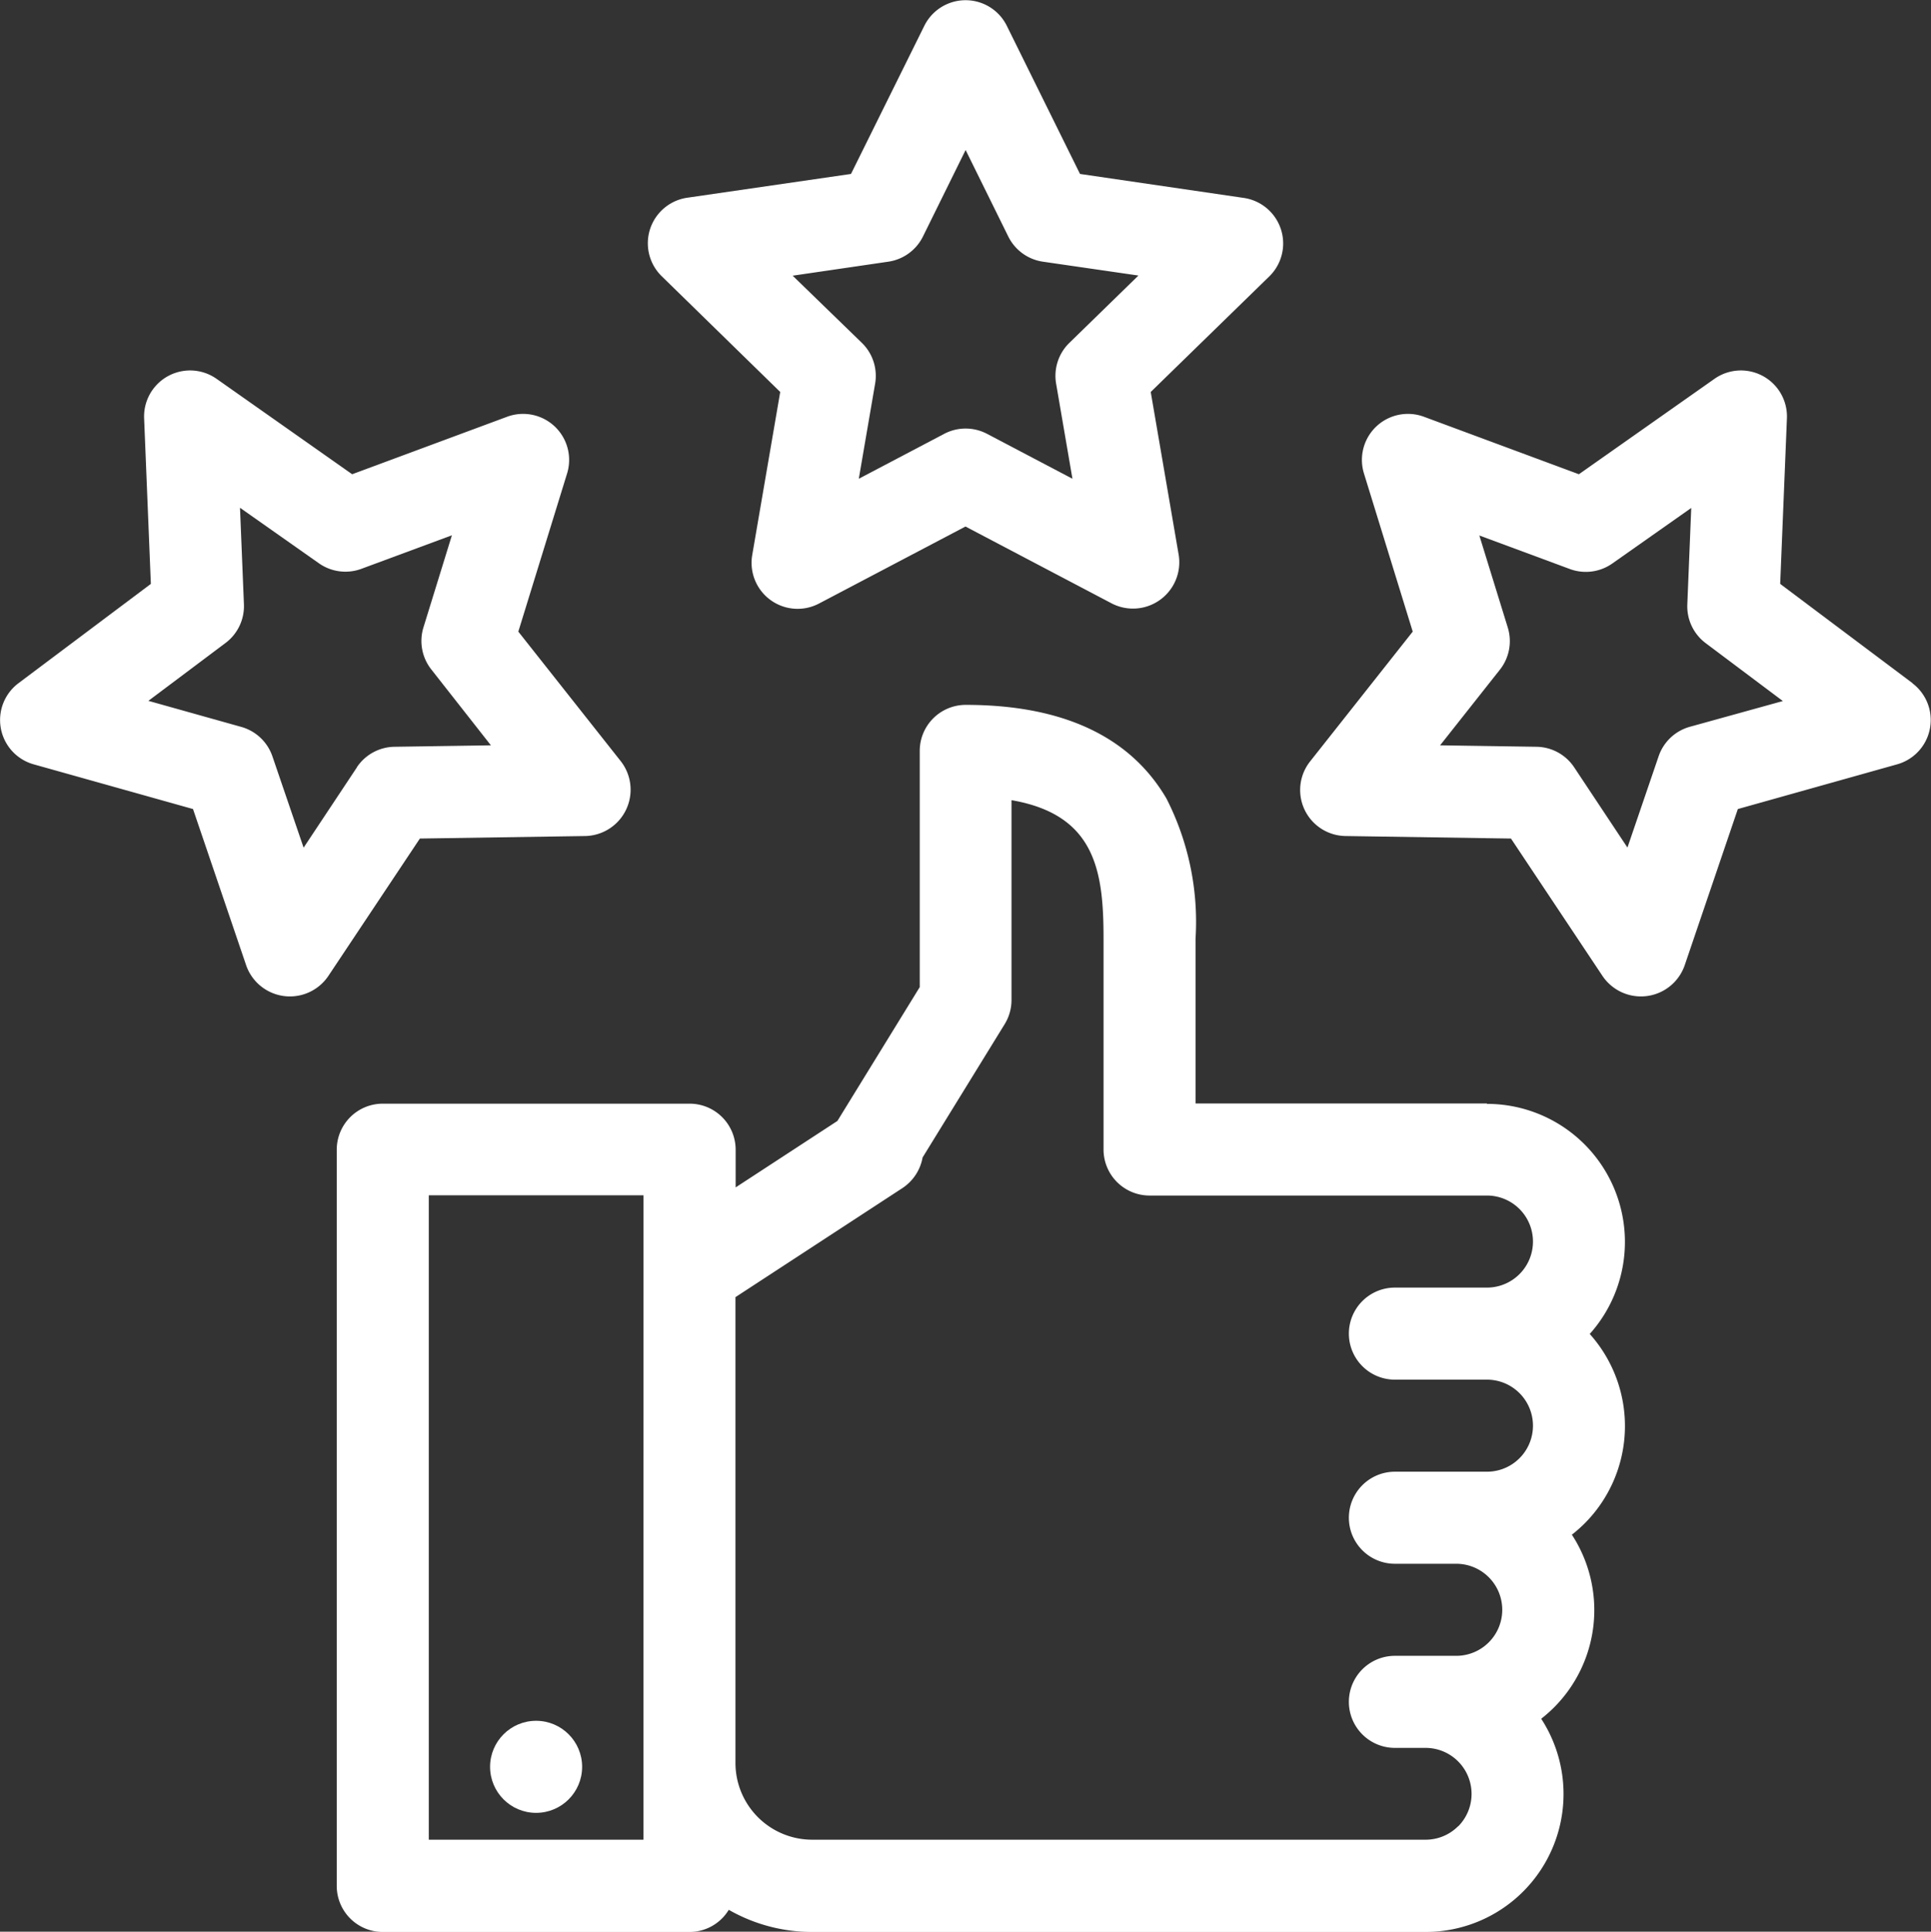
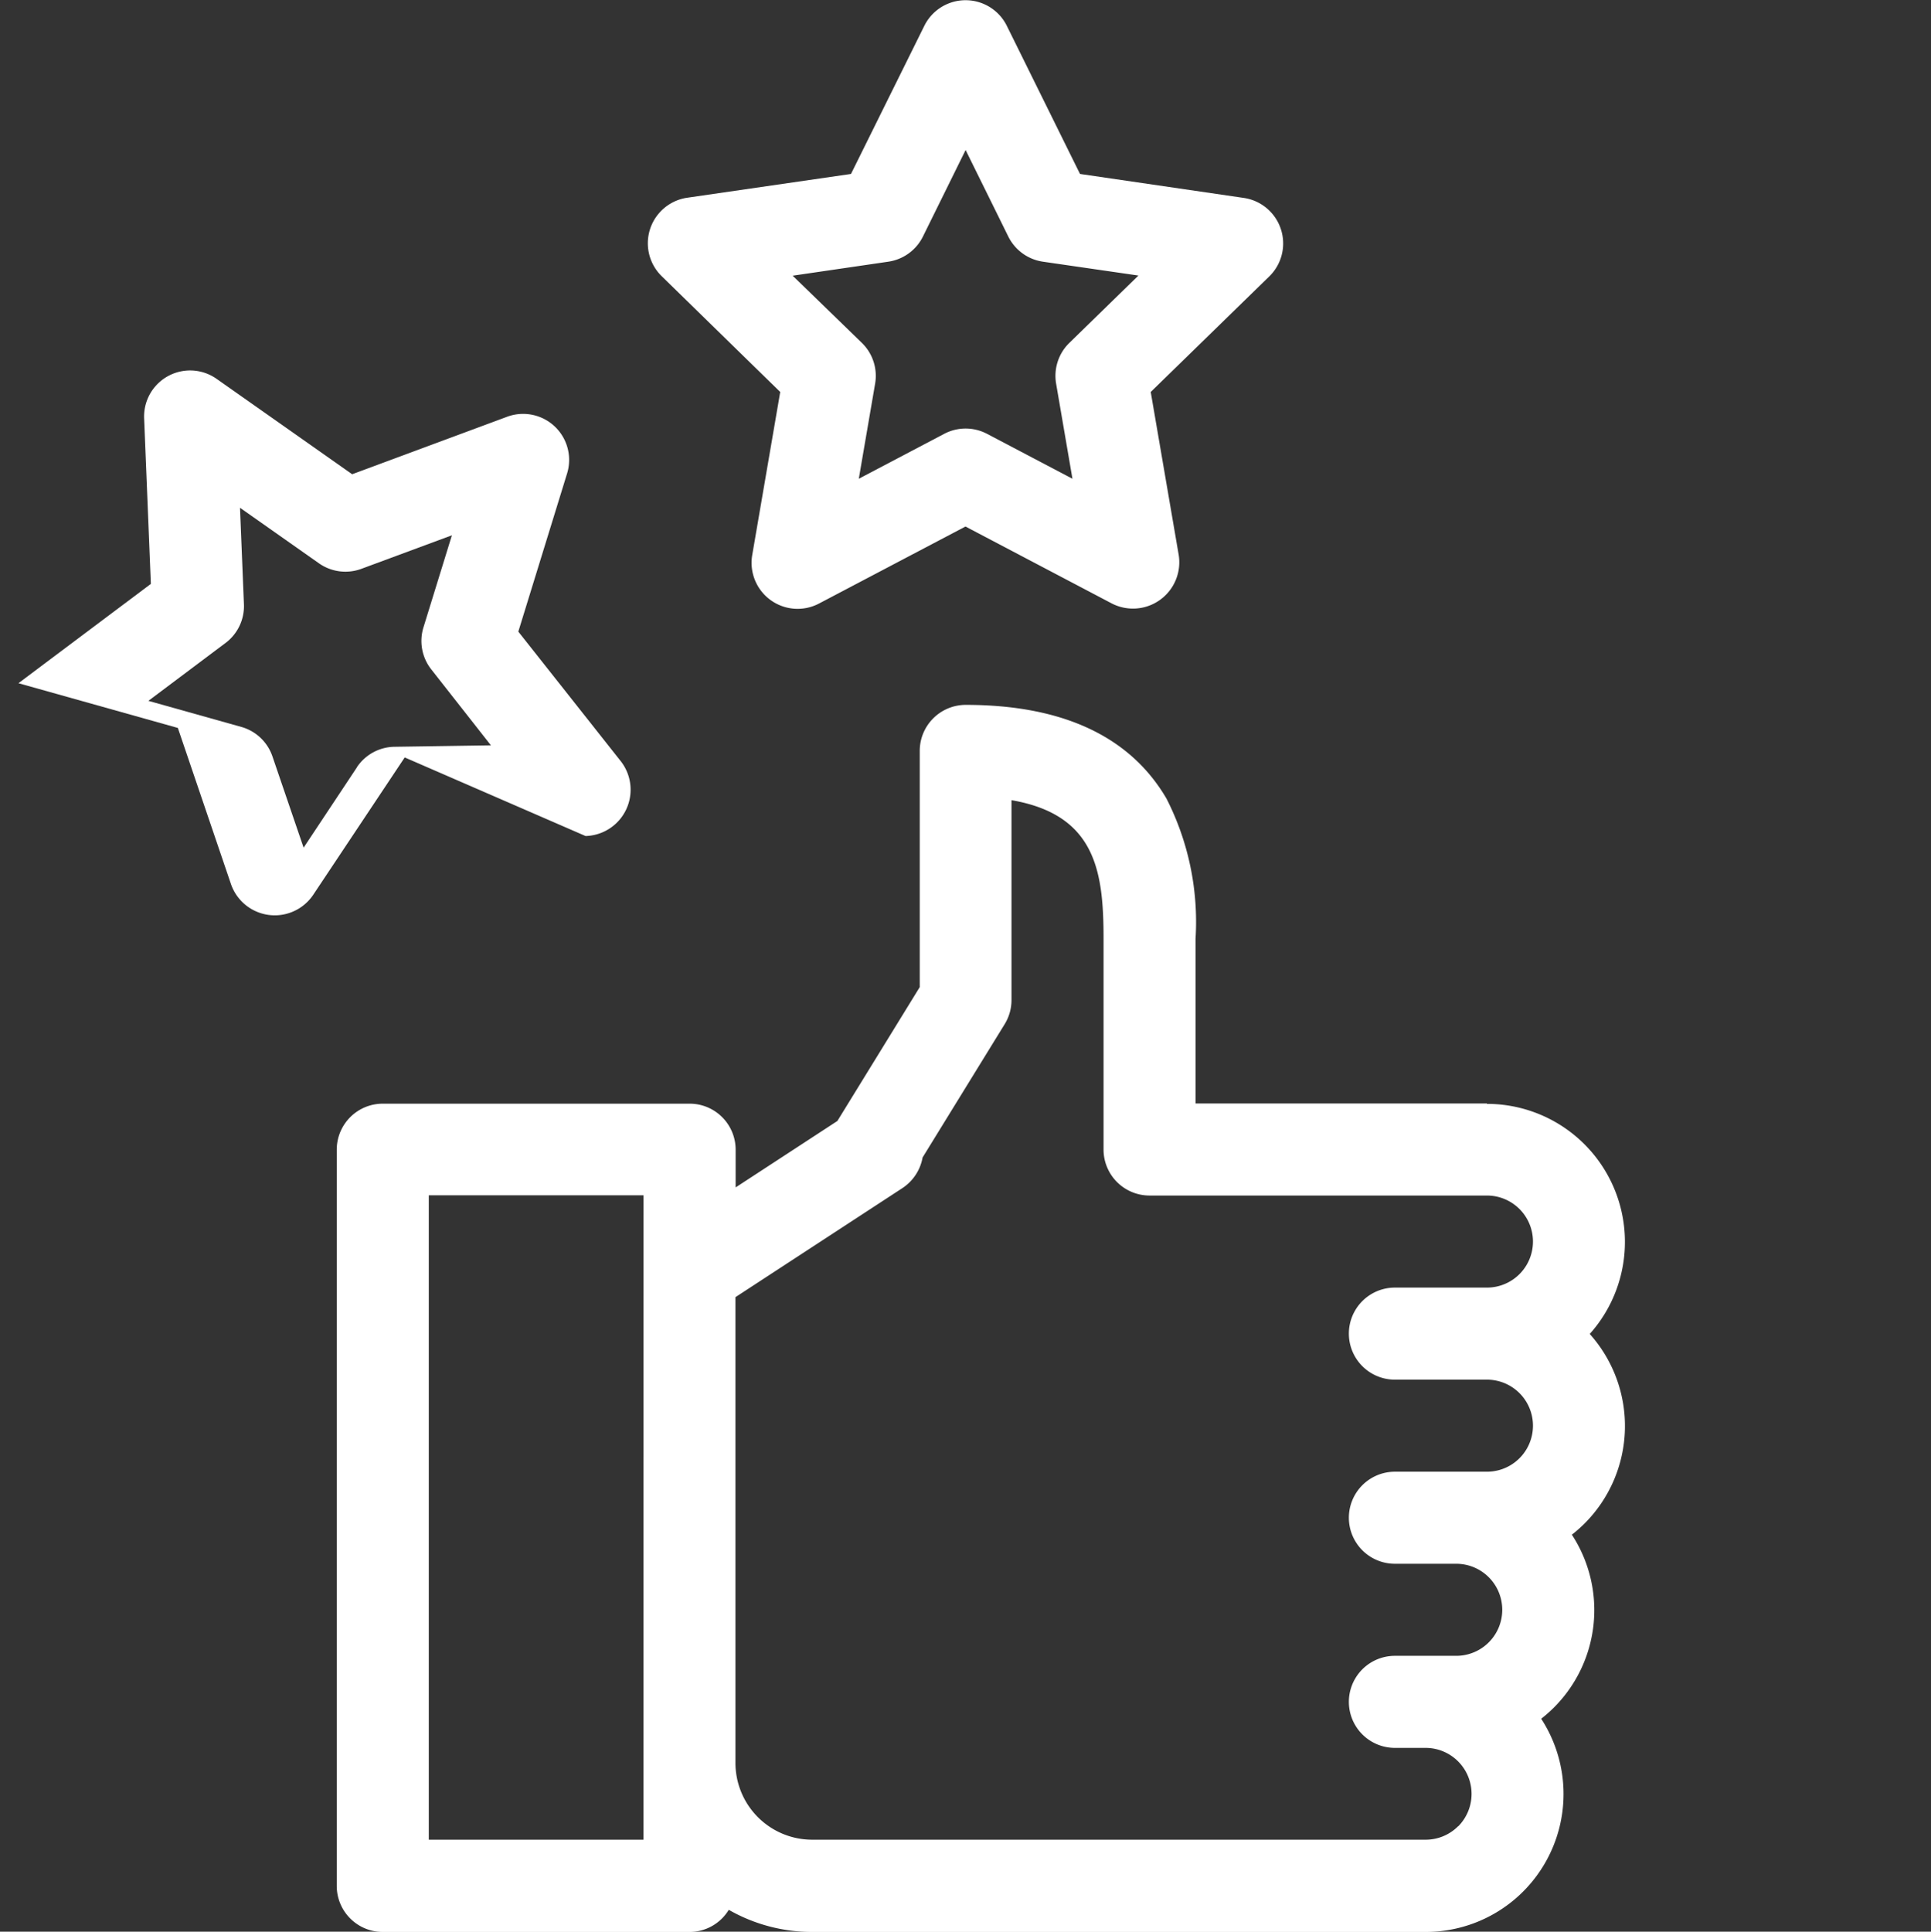
<svg xmlns="http://www.w3.org/2000/svg" width="39.859" height="39.869" viewBox="0 0 39.859 39.869">
  <rect x="0" y="0" width="39.859" height="39.869" fill="#333333" stroke="none" />
  <g id="_22-guarantee" data-name="22-guarantee" transform="translate(-4.167 -4.21)">
    <g id="linear_color" data-name="linear color" transform="translate(4.167 4.21)">
      <path id="Path_8511" data-name="Path 8511" d="M115.741,196.23h-6.014v-3.4a5.6,5.6,0,0,0-.6-2.893c-.751-1.283-2.145-1.934-4.143-1.934a.95.95,0,0,0-.95.95v4.875l-1.7,2.763-2.1,1.371v-.778a.95.95,0,0,0-.95-.95H92.95a.95.95,0,0,0-.95.95v15.195a.95.95,0,0,0,.95.95h6.331a.948.948,0,0,0,.811-.457,3.459,3.459,0,0,0,1.722.457h12.662a2.847,2.847,0,0,0,2.386-4.4,2.933,2.933,0,0,0,.262-.231,2.845,2.845,0,0,0,.371-3.568,2.929,2.929,0,0,0,.262-.231,2.846,2.846,0,0,0,.107-3.912,2.849,2.849,0,0,0-2.122-4.749Zm-17.41,15.195H93.9v-13.3h4.432Zm16.817-.279a.946.946,0,0,1-.673.279H101.813a1.585,1.585,0,0,1-1.583-1.583v-9.615l3.447-2.251a.961.961,0,0,0,.416-.632l1.694-2.751a.95.95,0,0,0,.141-.5v-4.123c1.739.3,1.9,1.473,1.9,2.857v4.353a.95.95,0,0,0,.95.95h6.964a.95.95,0,1,1,0,1.9h-1.9a.95.95,0,1,0,0,1.9h1.9a.95.95,0,1,1,0,1.9h-1.9a.95.95,0,1,0,0,1.9h1.266a.95.95,0,0,1,0,1.9h-1.266a.95.95,0,0,0,0,1.9h.633a.95.95,0,0,1,.673,1.62Z" transform="translate(-85.049 -173.455)" fill="#fff" />
-       <circle id="Ellipse_239" data-name="Ellipse 239" cx="0.95" cy="0.95" r="0.95" transform="translate(10.116 35.516)" fill="#fff" />
      <path id="Path_8512" data-name="Path 8512" d="M175.869,12.3l-.578,3.367a.95.95,0,0,0,1.378,1l3.024-1.59,3.024,1.59a.956.956,0,0,0,1.378-1l-.578-3.367,2.447-2.385a.95.95,0,0,0-.526-1.62L182.057,7.8,180.545,4.74a.95.95,0,0,0-1.7,0L177.33,7.8l-3.381.491a.95.95,0,0,0-.526,1.62ZM178.1,9.611a.95.95,0,0,0,.715-.519l.881-1.786.881,1.786a.95.95,0,0,0,.715.519l1.971.286-1.426,1.39a.95.95,0,0,0-.273.841l.337,1.963-1.763-.927a.95.95,0,0,0-.884,0l-1.763.927.337-1.963a.95.95,0,0,0-.273-.841L176.126,9.9Z" transform="translate(-159.764 -4.21)" fill="#fff" />
-       <path id="Path_8513" data-name="Path 8513" d="M355.929,107.318l-2.733-2.05.139-3.414a.95.95,0,0,0-1.5-.815l-2.794,1.966-3.2-1.187a.95.95,0,0,0-1.237,1.17l1.007,3.265-2.119,2.68a.95.95,0,0,0,.731,1.539l3.416.052,1.894,2.843a.956.956,0,0,0,1.689-.219l1.1-3.233,3.289-.923a.95.95,0,0,0,.313-1.674Zm-4.6.9a.95.95,0,0,0-.642.607l-.644,1.885-1.1-1.657a.95.95,0,0,0-.776-.423l-1.991-.03,1.235-1.562a.95.95,0,0,0,.162-.869l-.587-1.9,1.868.692a.95.95,0,0,0,.877-.114l1.629-1.146-.081,1.99a.95.95,0,0,0,.379.8l1.593,1.195Z" transform="translate(-316.45 -93.217)" fill="#fff" />
-       <path id="Path_8514" data-name="Path 8514" d="M16.254,110.472a.956.956,0,0,0,.731-1.539l-2.119-2.68,1.007-3.265a.95.95,0,0,0-1.237-1.17l-3.2,1.187-2.794-1.966a.95.95,0,0,0-1.5.815l.139,3.414-2.733,2.05a.95.95,0,0,0,.313,1.674l3.29.923,1.1,3.233a.956.956,0,0,0,1.689.219l1.894-2.843Zm-4.72-1.417-1.1,1.657-.644-1.885a.95.95,0,0,0-.642-.607l-1.918-.538,1.593-1.195a.95.95,0,0,0,.379-.8l-.081-1.99,1.629,1.146a.95.95,0,0,0,.877.114l1.868-.692-.587,1.9a.95.95,0,0,0,.162.869L14.3,108.6l-1.991.03a.95.95,0,0,0-.776.423Z" transform="translate(-4.167 -93.217)" fill="#fff" />
+       <path id="Path_8514" data-name="Path 8514" d="M16.254,110.472a.956.956,0,0,0,.731-1.539l-2.119-2.68,1.007-3.265a.95.95,0,0,0-1.237-1.17l-3.2,1.187-2.794-1.966a.95.95,0,0,0-1.5.815l.139,3.414-2.733,2.05l3.29.923,1.1,3.233a.956.956,0,0,0,1.689.219l1.894-2.843Zm-4.72-1.417-1.1,1.657-.644-1.885a.95.95,0,0,0-.642-.607l-1.918-.538,1.593-1.195a.95.95,0,0,0,.379-.8l-.081-1.99,1.629,1.146a.95.95,0,0,0,.877.114l1.868-.692-.587,1.9a.95.95,0,0,0,.162.869L14.3,108.6l-1.991.03a.95.95,0,0,0-.776.423Z" transform="translate(-4.167 -93.217)" fill="#fff" />
    </g>
  </g>
</svg>